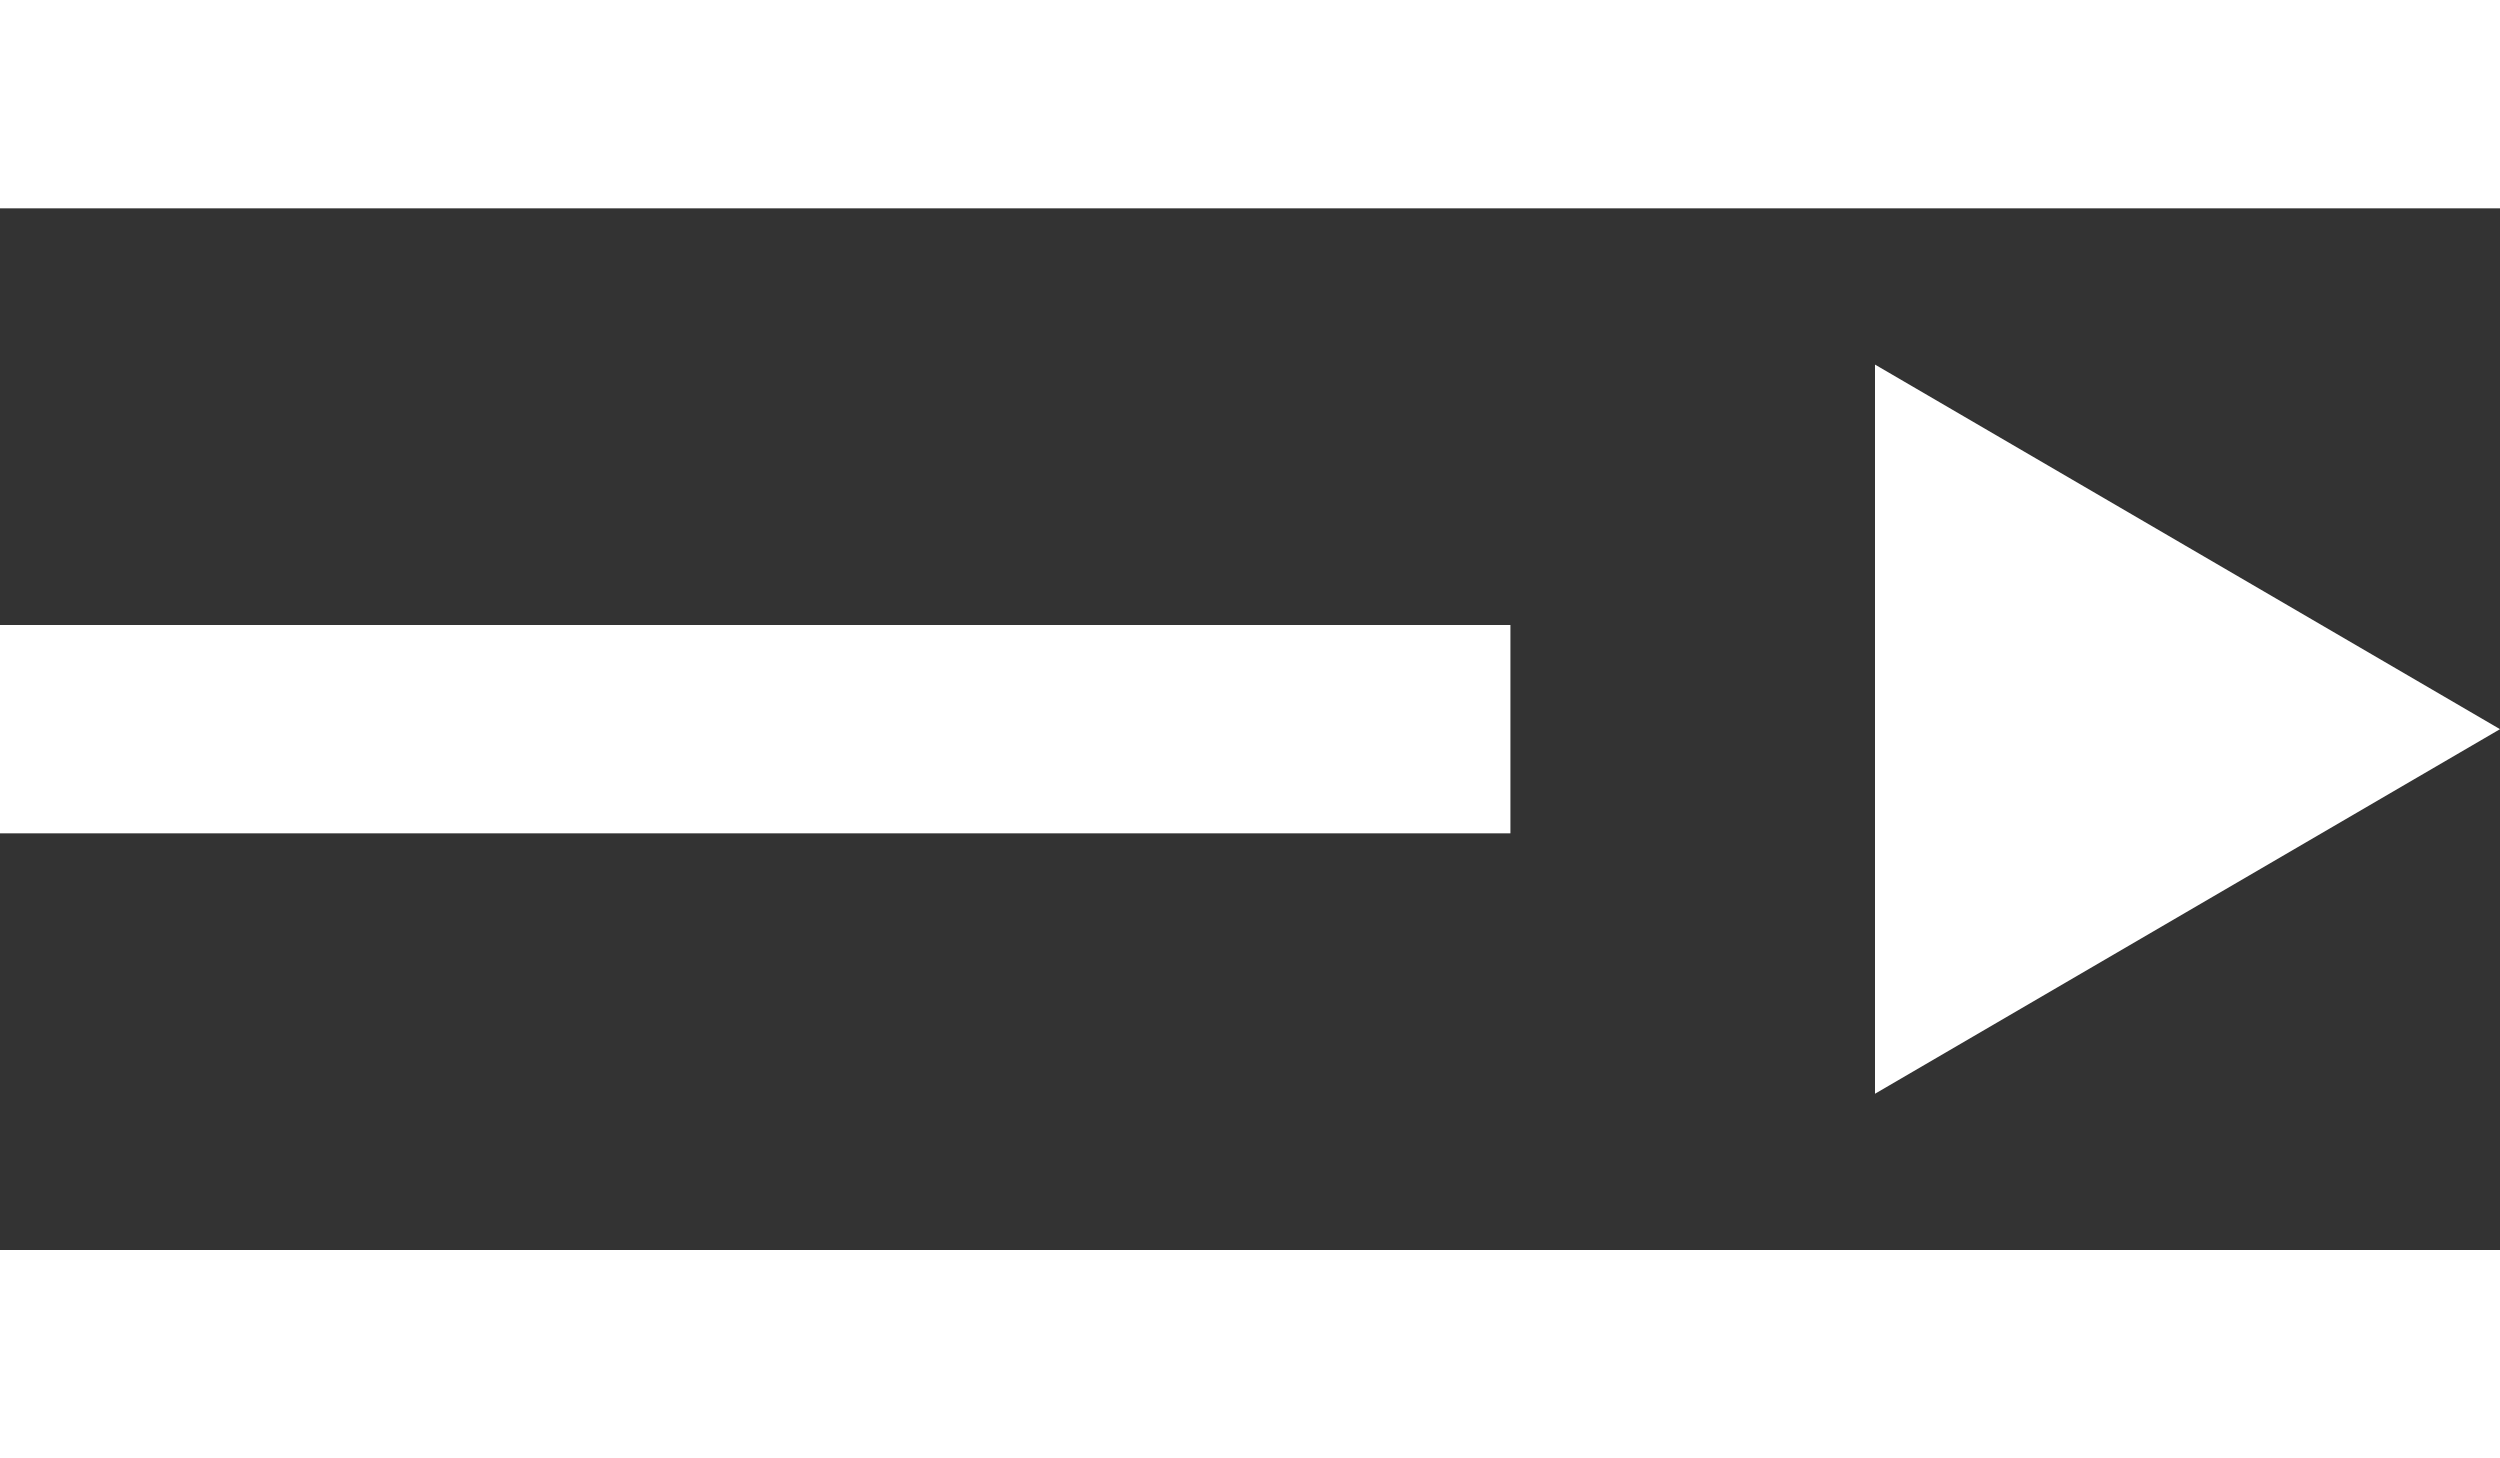
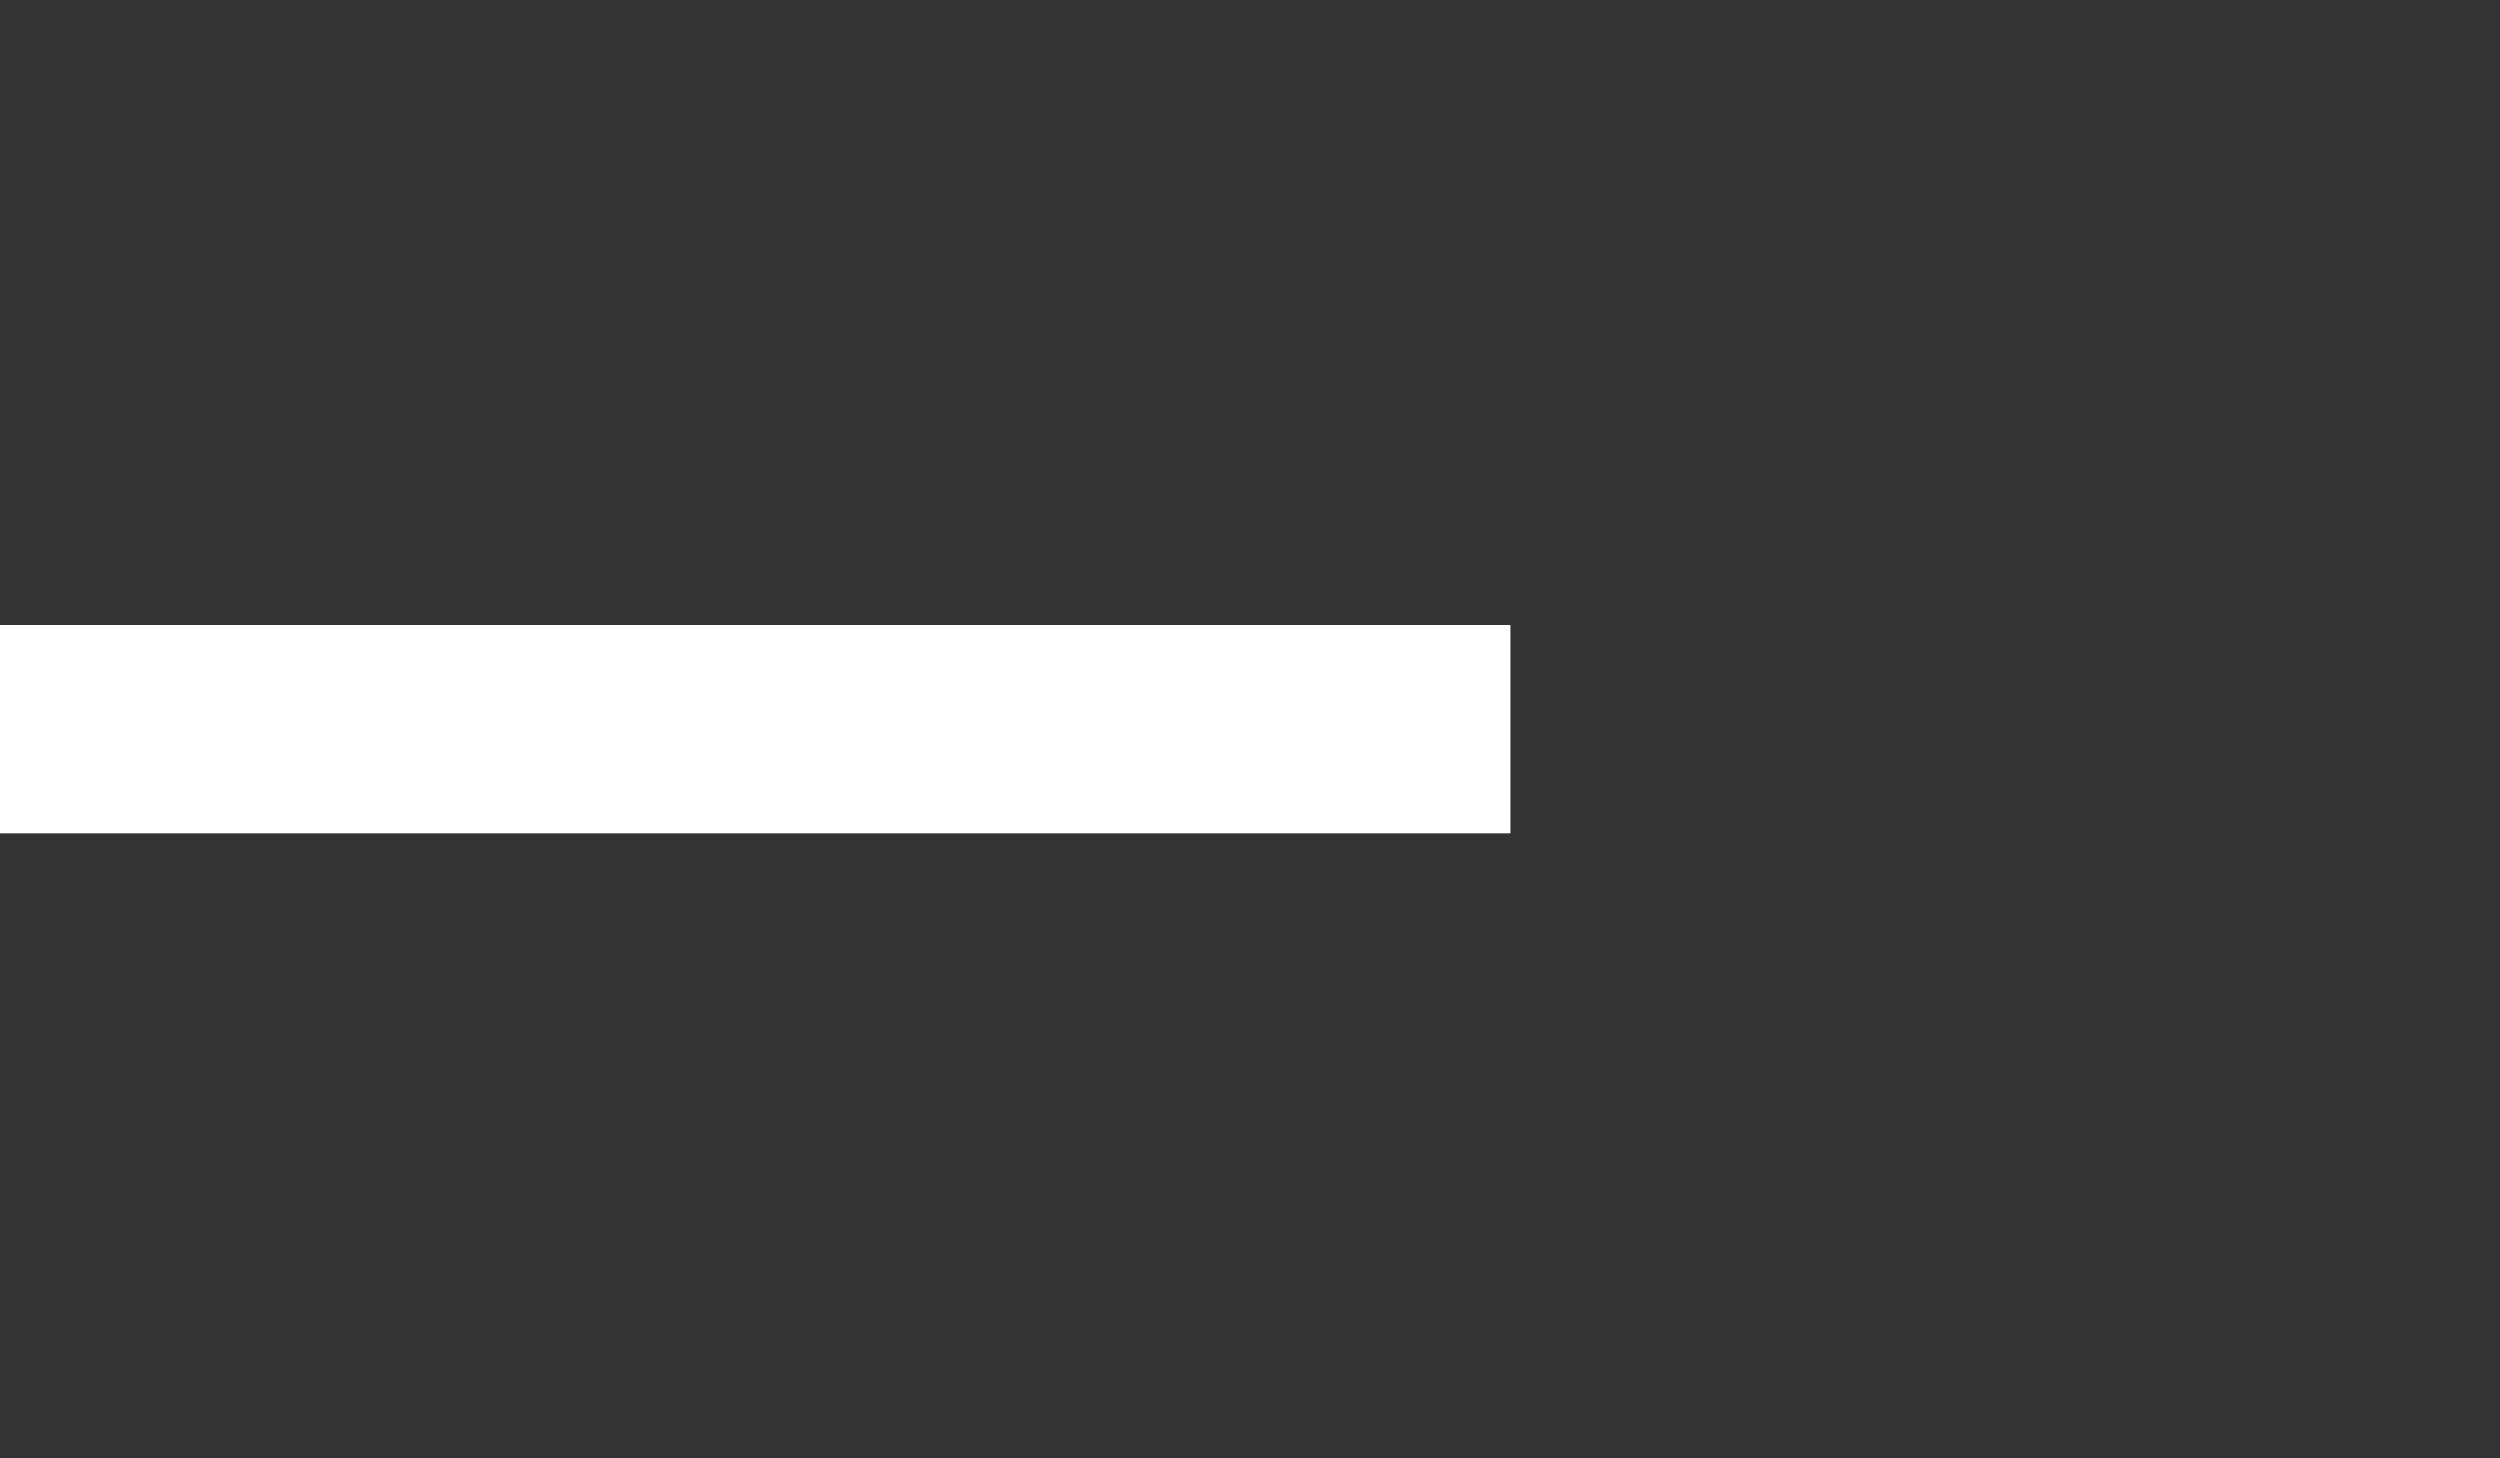
<svg xmlns="http://www.w3.org/2000/svg" width="24" height="14" viewBox="0 0 24 14">
  <rect x="0" y="0" width="24" height="14" fill="#333333" stroke="none" />
  <line id="Line_168" data-name="Line 168" x2="14.5" transform="translate(0 7)" fill="none" stroke="#fff" stroke-width="2" />
-   <line id="Line_170" data-name="Line 170" x2="24" transform="translate(0 13)" fill="none" stroke="#fff" stroke-width="2" />
-   <line id="Line_169" data-name="Line 169" x2="24" transform="translate(0 1)" fill="none" stroke="#fff" stroke-width="2" />
  <g id="Polygon_1" data-name="Polygon 1" transform="translate(24 3.5) rotate(90)" fill="#fff">
-     <path d="M 6.129 5.5 L 0.871 5.5 L 3.5 0.992 L 6.129 5.5 Z" stroke="none" />
-     <path d="M 3.5 1.985 L 1.741 5 L 5.259 5 L 3.5 1.985 M 3.5 0 L 7 6 L 0 6 L 3.5 0 Z" stroke="none" fill="#fff" />
-   </g>
+     </g>
</svg>